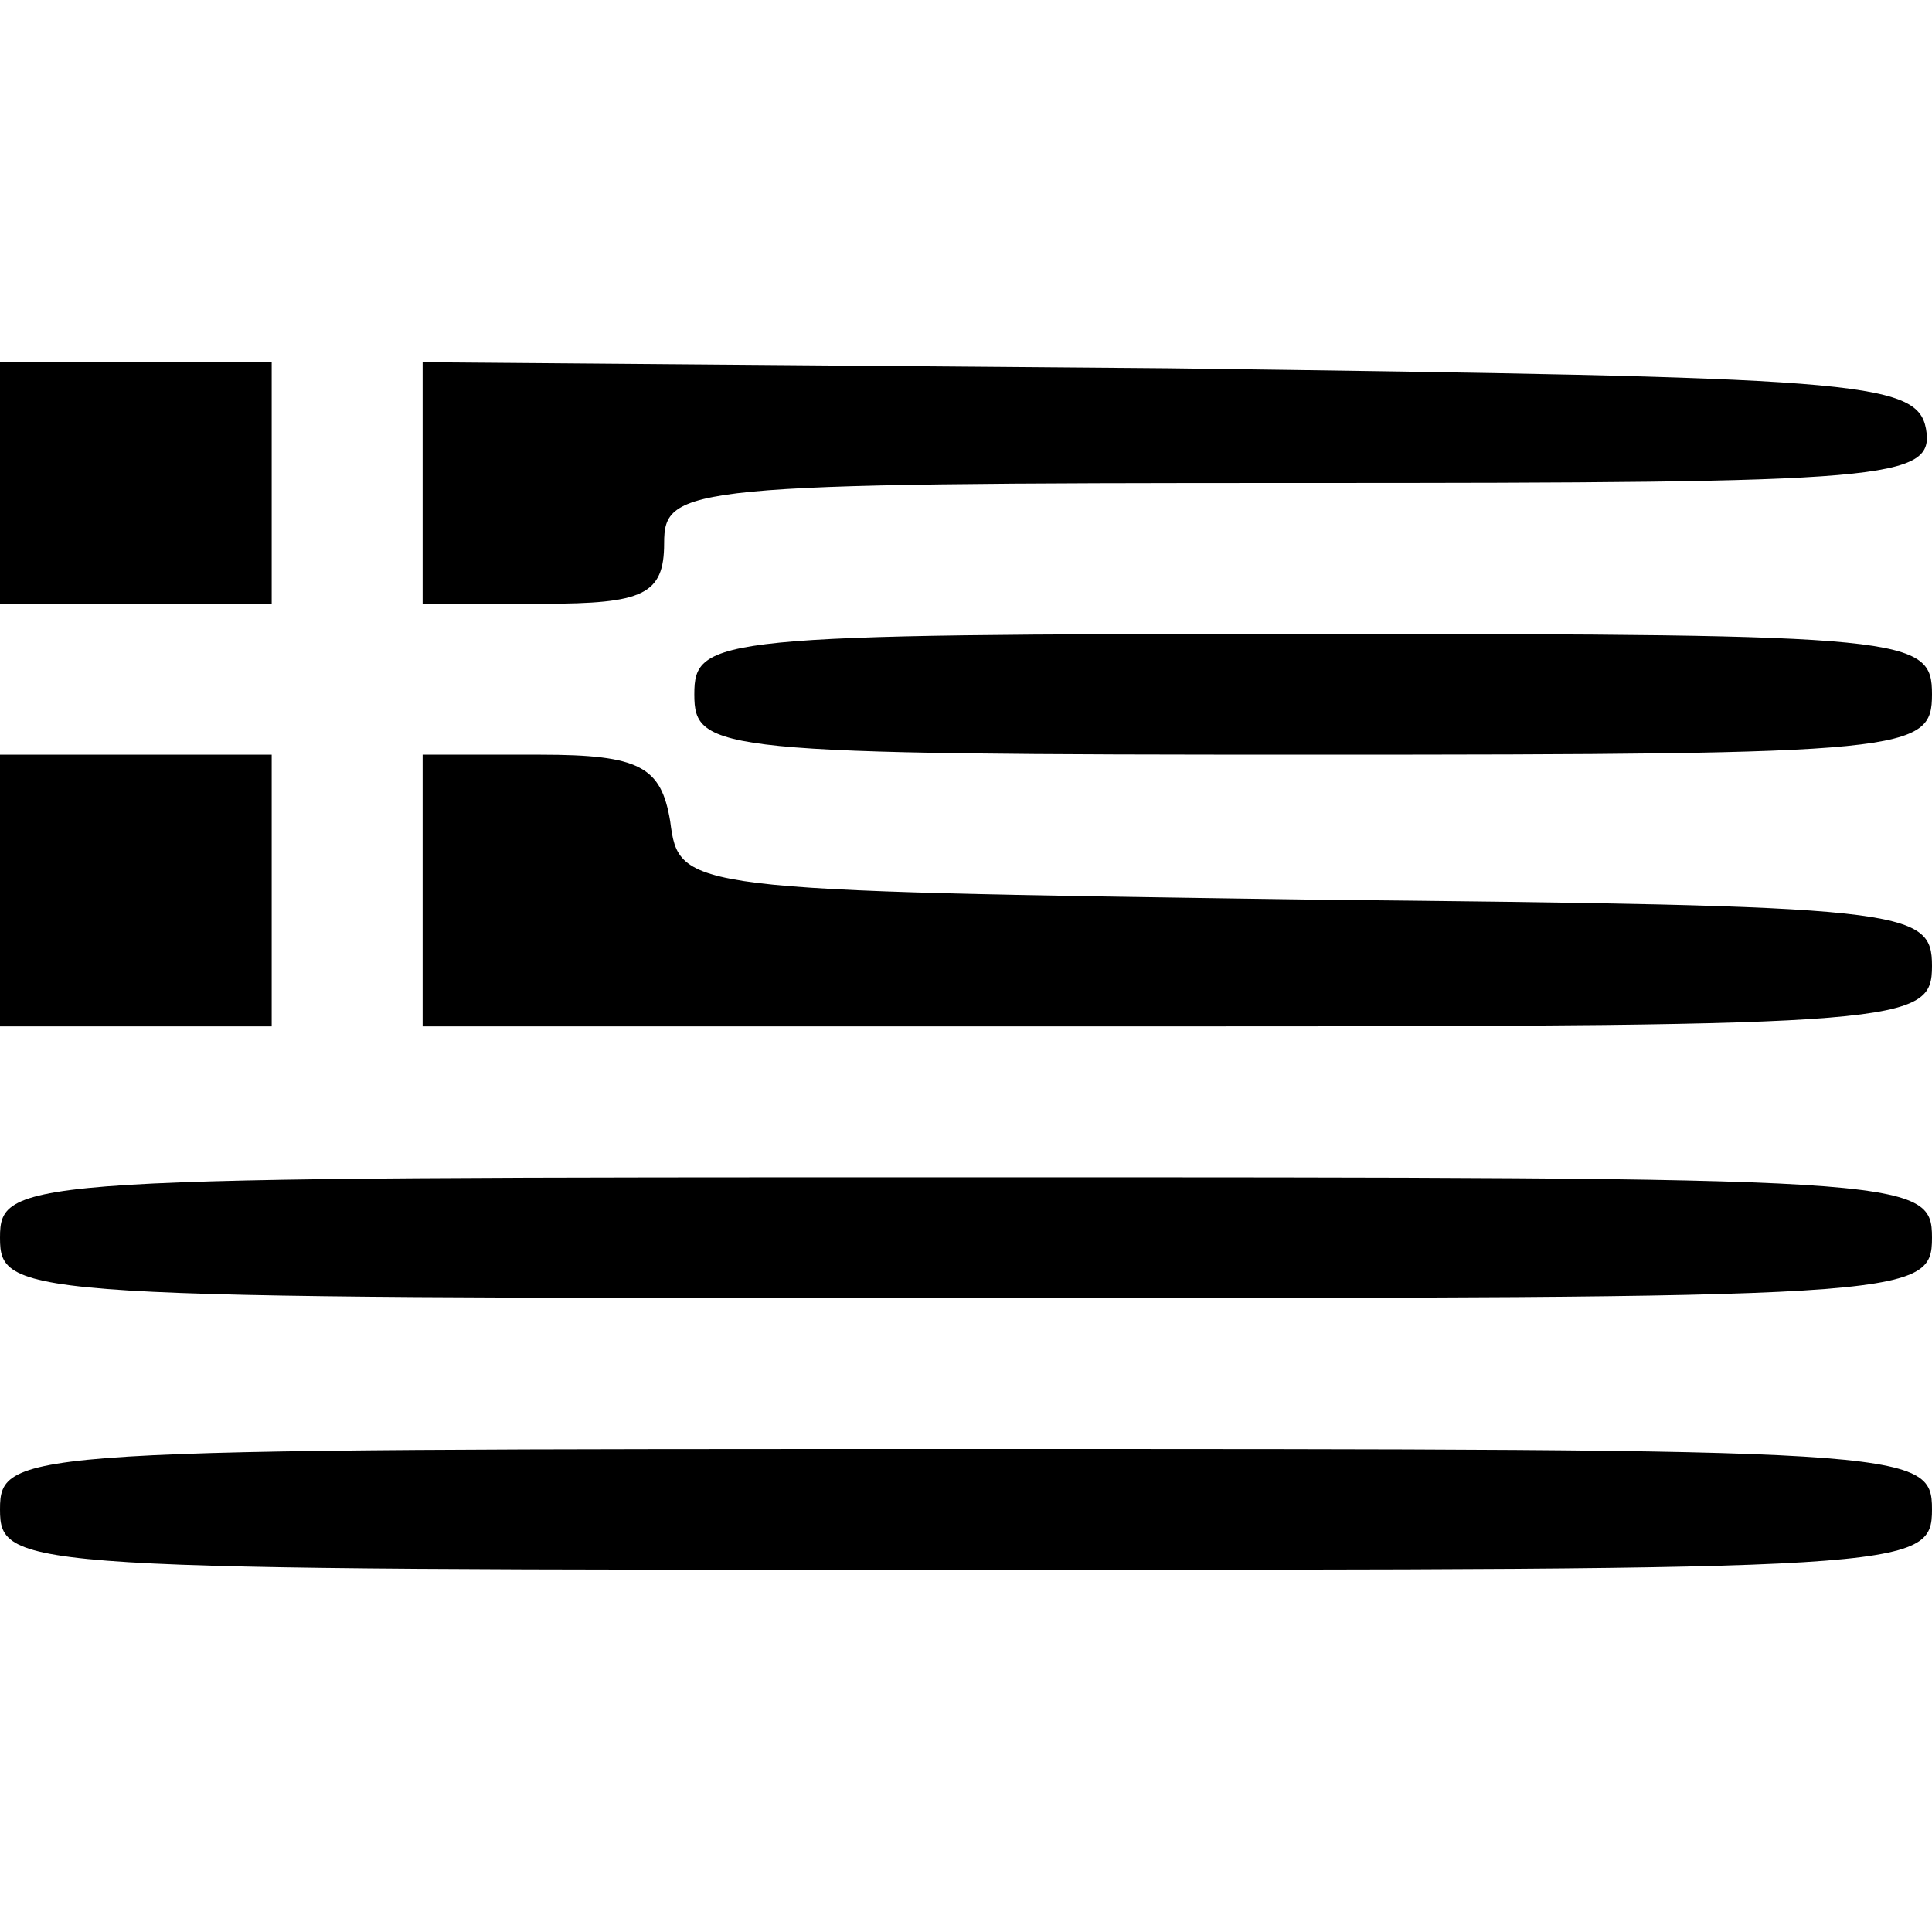
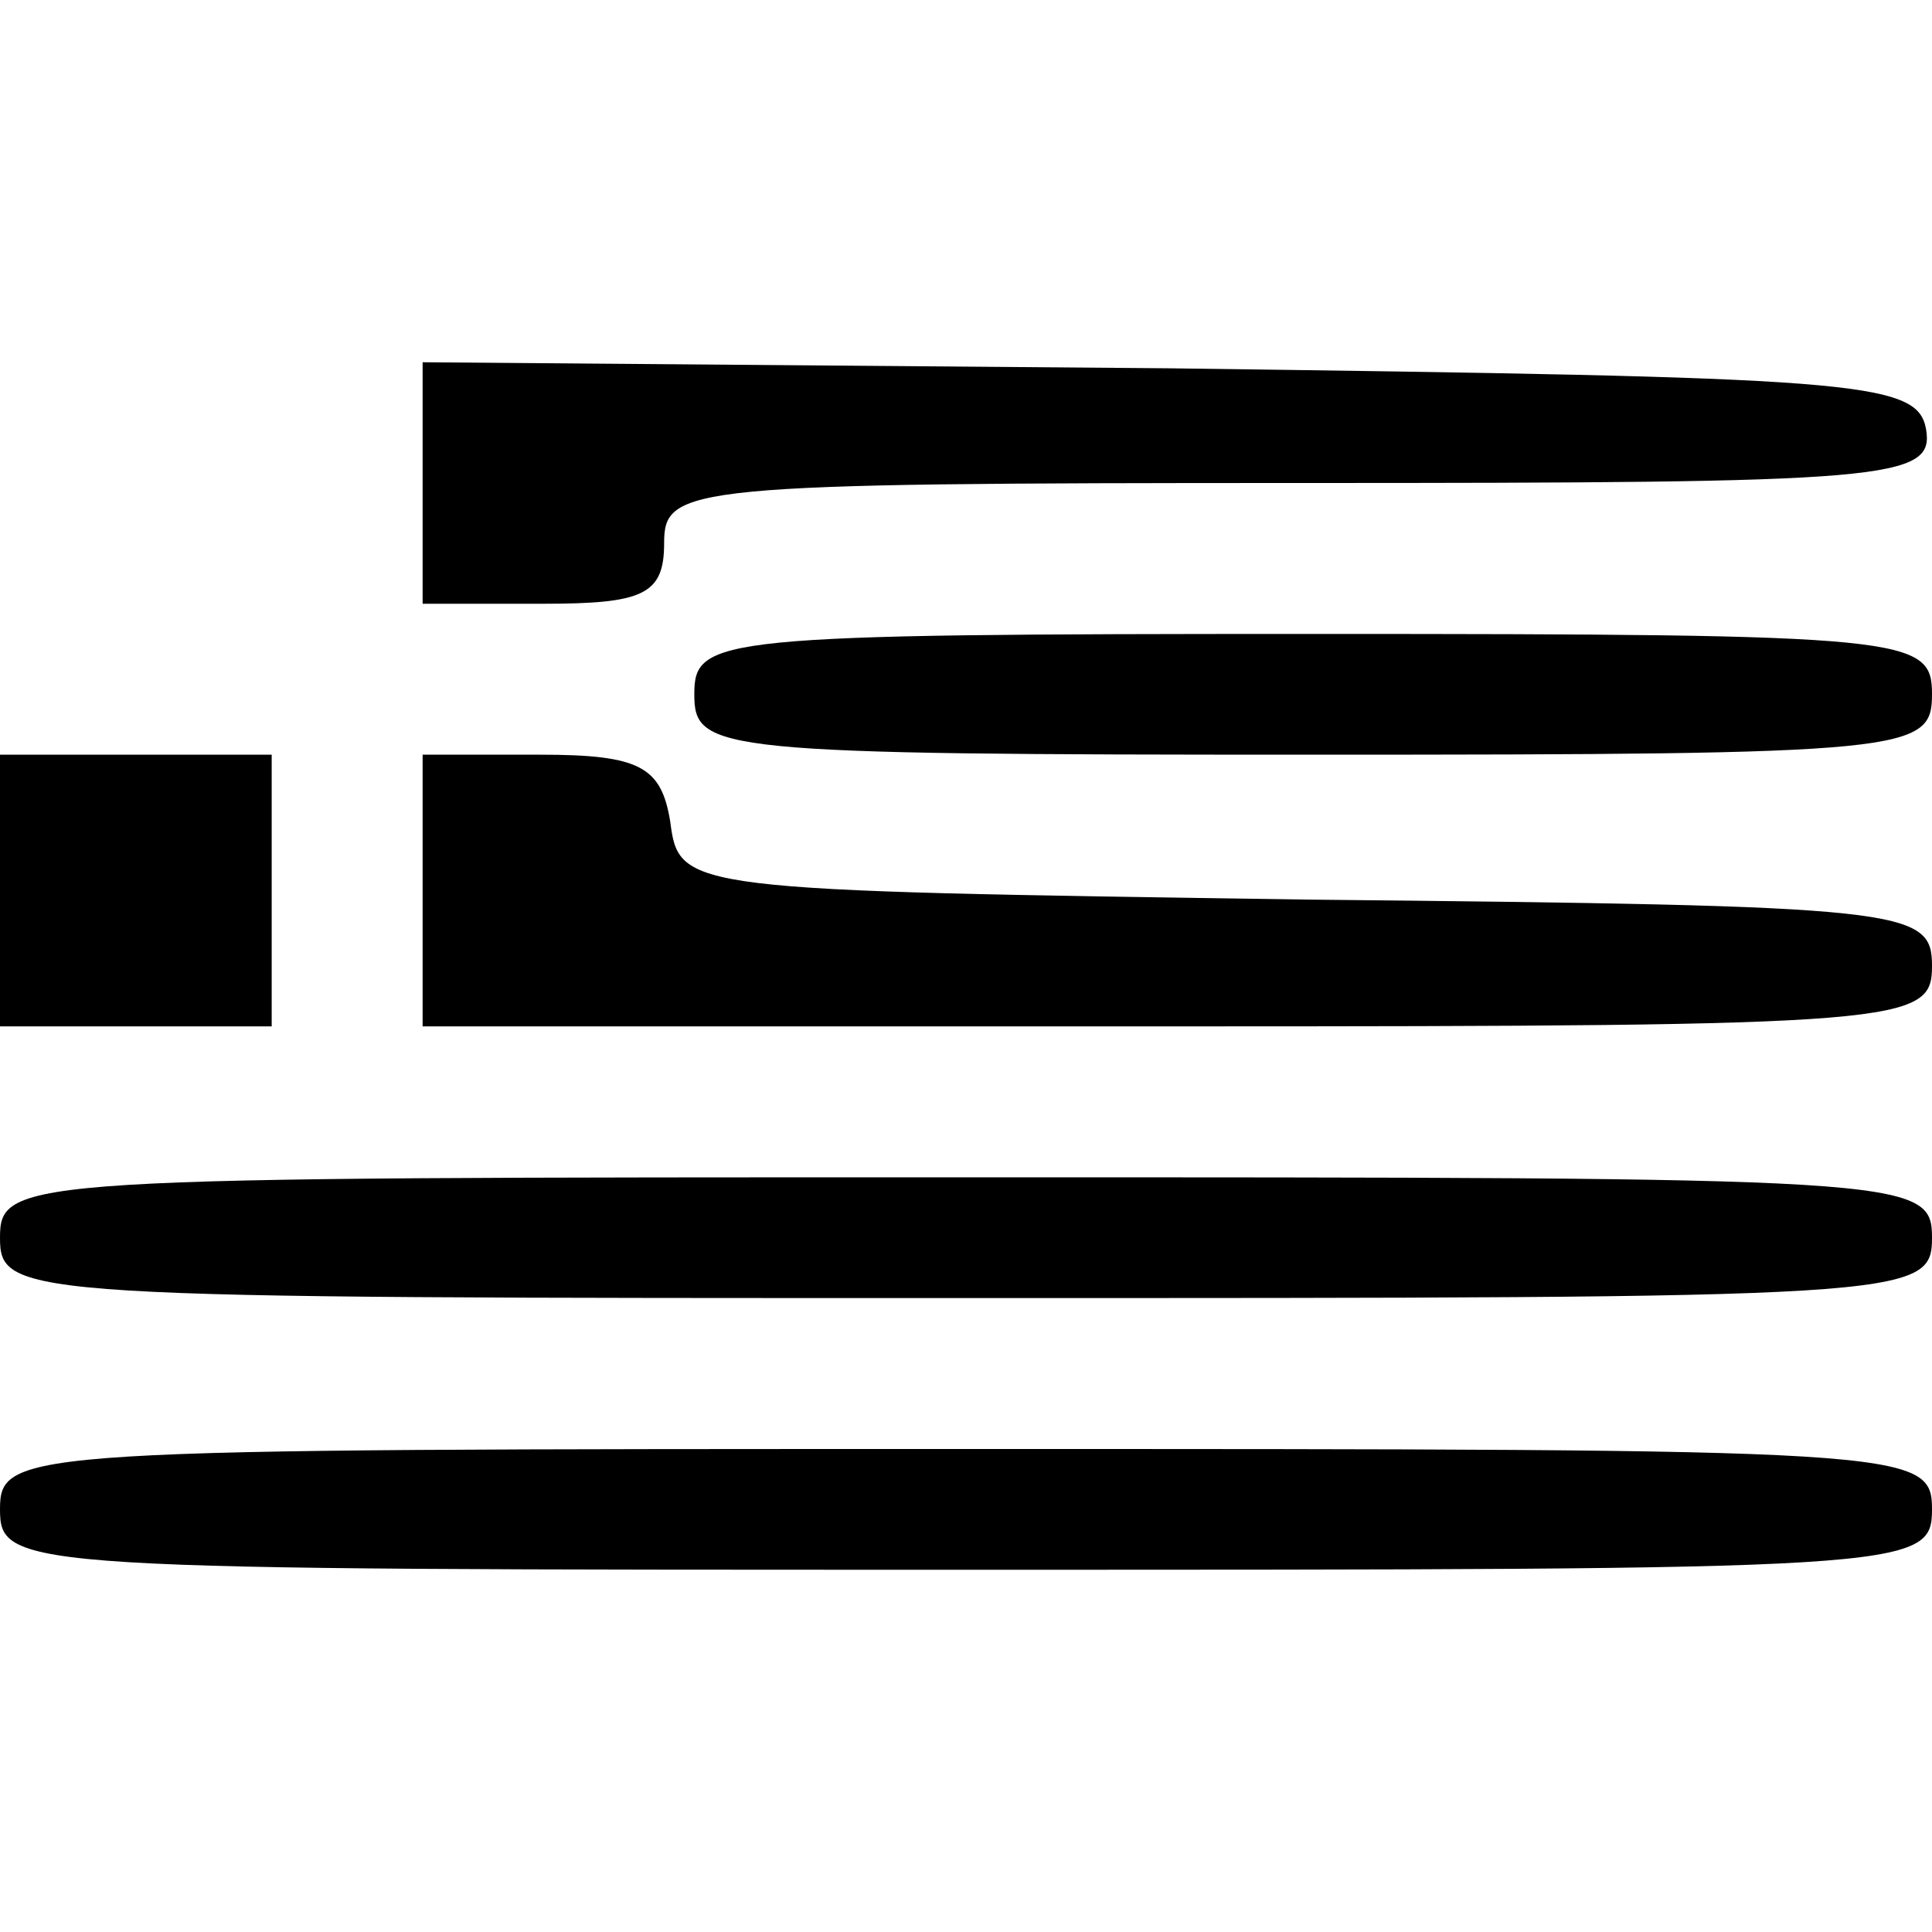
<svg xmlns="http://www.w3.org/2000/svg" version="1.0" width="64pt" height="64pt" viewBox="0 0 64 64" preserveAspectRatio="xMidYMid meet">
  <g transform="translate(0,64) scale(0.1,-0.1)" fill="#000000" stroke="none">
-     <path d="M0 480 l0 -40 45 0 45 0 0 40 0 40 -45 0 -45 0 0 -40z" />
    <path d="M140 480 l0 -40 40 0 c33 0 40 3 40 20 0 19 7 20 211 20 195 0 210 1 207 18 -3 16 -24 17 -251 20 l-247 2 0 -40z" />
    <path d="M230 410 c0 -19 7 -20 205 -20 198 0 205 1 205 20 0 19 -7 20 -205 20 -198 0 -205 -1 -205 -20z" />
    <path d="M0 345 l0 -45 45 0 45 0 0 45 0 45 -45 0 -45 0 0 -45z" />
    <path d="M140 345 l0 -45 250 0 c242 0 250 1 250 20 0 19 -8 20 -207 22 -207 3 -208 3 -211 26 -3 18 -10 22 -43 22 l-39 0 0 -45z" />
    <path d="M0 230 c0 -20 7 -20 320 -20 313 0 320 0 320 20 0 20 -7 20 -320 20 -313 0 -320 0 -320 -20z" />
    <path d="M0 140 c0 -20 7 -20 320 -20 313 0 320 0 320 20 0 20 -7 20 -320 20 -313 0 -320 0 -320 -20z" />
  </g>
</svg>